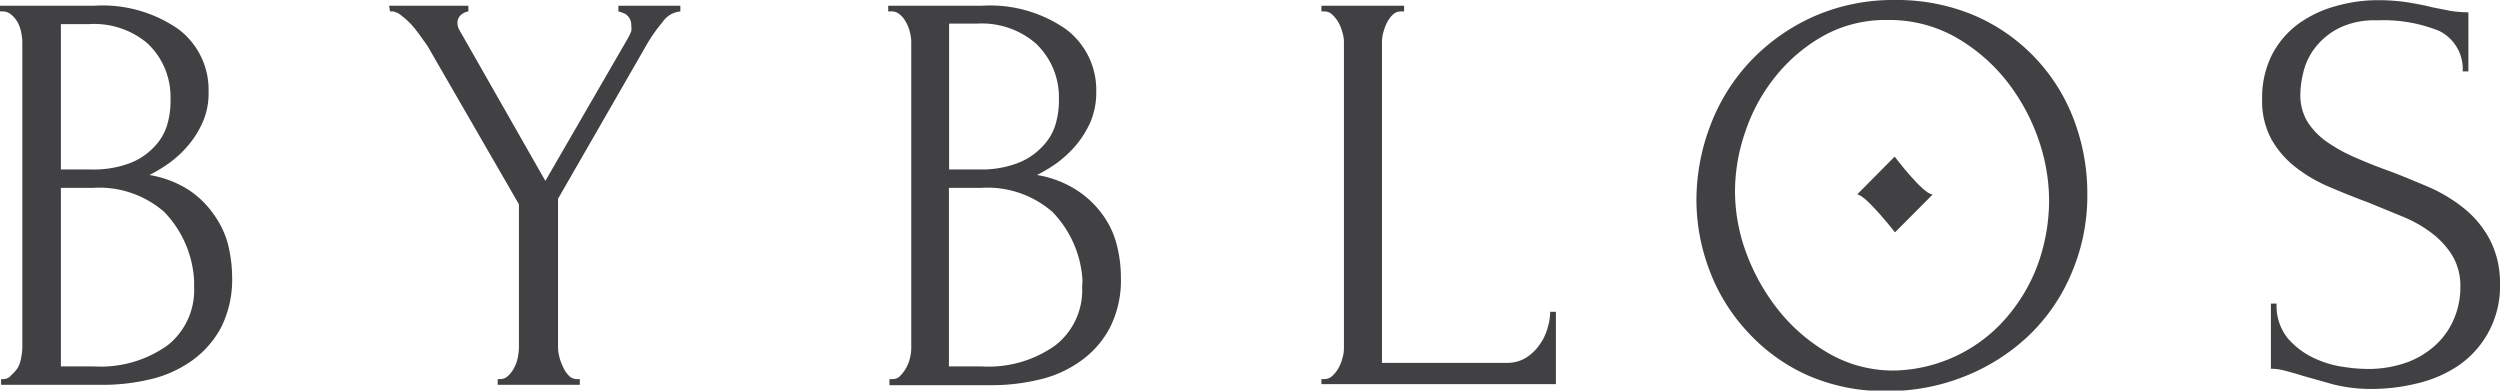
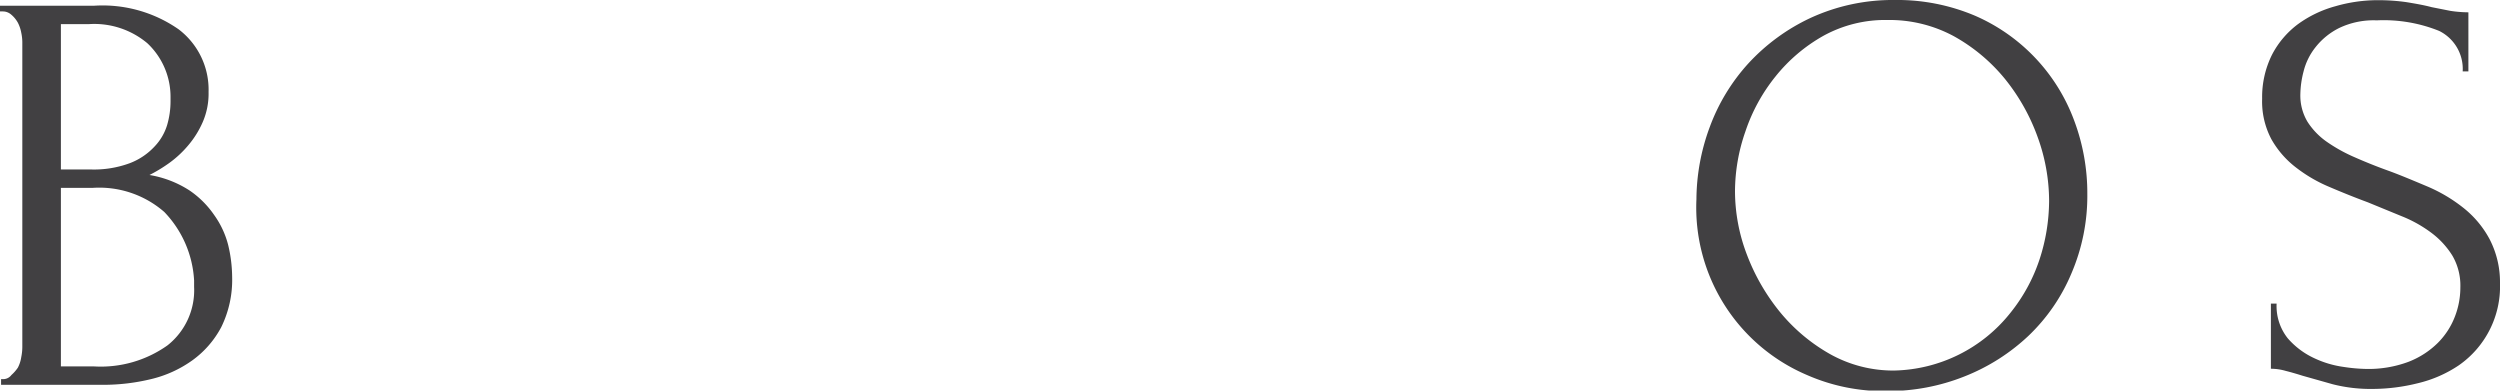
<svg xmlns="http://www.w3.org/2000/svg" viewBox="0 0 140 21.87">
  <defs>
    <style>.cls-1{fill:#414042;}</style>
  </defs>
  <g id="Layer_2" data-name="Layer 2">
    <g id="Layer_1-2" data-name="Layer 1">
      <path class="cls-1" d="M.06,21.23H.23A.58.58,0,0,0,.64,21,2.22,2.22,0,0,0,1,20.59,1.86,1.86,0,0,0,1.19,20a2.89,2.89,0,0,0,.06-.56V2.35a2.68,2.68,0,0,0-.06-.52A2,2,0,0,0,1,1.27,1.6,1.6,0,0,0,.63.82.71.71,0,0,0,.16.64H0V.32H5.28A7.44,7.44,0,0,1,10,1.64a4.24,4.24,0,0,1,1.68,3.51,4,4,0,0,1-.32,1.67,5.23,5.23,0,0,1-.82,1.32,5.84,5.84,0,0,1-1.08,1,8.34,8.34,0,0,1-1.09.66,5.88,5.88,0,0,1,2.25.87A5.25,5.25,0,0,1,12,12.05a5,5,0,0,1,.78,1.68A7.86,7.86,0,0,1,13,15.5a6,6,0,0,1-.61,2.82,5.41,5.41,0,0,1-1.62,1.86,6.58,6.58,0,0,1-2.31,1.05,11.36,11.36,0,0,1-2.68.32H.06ZM9.55,5.42a4.11,4.11,0,0,0-1.3-3A4.62,4.62,0,0,0,5,1.35H3.41V9.49H5.08a5.77,5.77,0,0,0,2.21-.36,3.67,3.67,0,0,0,1.36-.92A3,3,0,0,0,9.36,7a4.73,4.73,0,0,0,.19-1.32Zm1.32,10.29A6,6,0,0,0,9.2,11.87a5.54,5.54,0,0,0-4-1.35H3.41v10H5.28a6.45,6.45,0,0,0,4.1-1.18,3.93,3.93,0,0,0,1.49-3.27Z" />
-       <path class="cls-1" d="M21.79.32h4.44V.64a.82.82,0,0,0-.42.2.57.57,0,0,0-.19.48.72.72,0,0,0,.1.35l4.82,8.46,4.63-8a3.62,3.62,0,0,0,.18-.38,1,1,0,0,0,0-.32A.73.73,0,0,0,35,.77a2.34,2.34,0,0,0-.37-.13V.32H38.1V.64a1.35,1.35,0,0,0-1,.6,8.84,8.84,0,0,0-.85,1.2l-5,8.69v8.33a2.28,2.28,0,0,0,.08.55,2.92,2.92,0,0,0,.21.56,1.56,1.56,0,0,0,.32.47.61.61,0,0,0,.45.19h.16v.32h-4.6v-.32H28a.64.64,0,0,0,.45-.18,1.61,1.61,0,0,0,.34-.45A1.92,1.92,0,0,0,29,20a2.89,2.89,0,0,0,.06-.56v-8L23.92,2.54,23.53,2a7.16,7.16,0,0,0-.48-.61,4.22,4.22,0,0,0-.55-.5A1,1,0,0,0,22,.64h-.16Z" />
-       <path class="cls-1" d="M49.81,21.23H50a.58.58,0,0,0,.42-.19,2.09,2.09,0,0,0,.54-1,2.32,2.32,0,0,0,.07-.56V2.35a2.13,2.13,0,0,0-.07-.52,2,2,0,0,0-.21-.56,1.43,1.43,0,0,0-.35-.45A.69.69,0,0,0,49.9.64h-.16V.32H55A7.44,7.44,0,0,1,59.7,1.64a4.25,4.25,0,0,1,1.69,3.51,4.21,4.21,0,0,1-.32,1.67,5.53,5.53,0,0,1-.82,1.32,6.56,6.56,0,0,1-1.08,1,8.41,8.41,0,0,1-1.1.66,5.87,5.87,0,0,1,2.26.87,5.39,5.39,0,0,1,1.45,1.4,4.92,4.92,0,0,1,.77,1.68,7.33,7.33,0,0,1,.22,1.77,5.88,5.88,0,0,1-.61,2.82,5.31,5.31,0,0,1-1.62,1.86,6.42,6.42,0,0,1-2.31,1.05,11.3,11.3,0,0,1-2.68.32H49.81ZM59.3,5.42a4.12,4.12,0,0,0-1.31-3,4.62,4.62,0,0,0-3.23-1.1H53.15V9.49h1.68A5.71,5.71,0,0,0,57,9.13a3.71,3.71,0,0,0,1.37-.92A3,3,0,0,0,59.1,7a4.75,4.75,0,0,0,.2-1.32Zm1.32,10.29a6,6,0,0,0-1.68-3.84,5.54,5.54,0,0,0-4-1.35h-1.8v10H55a6.43,6.43,0,0,0,4.1-1.18,3.91,3.91,0,0,0,1.5-3.27Z" />
-       <path class="cls-1" d="M74,21.23h.16a.64.64,0,0,0,.45-.18,1.66,1.66,0,0,0,.34-.43,2.18,2.18,0,0,0,.22-.55,1.81,1.81,0,0,0,.09-.55V2.32a1.78,1.78,0,0,0-.09-.52,2.34,2.34,0,0,0-.22-.55,1.85,1.85,0,0,0-.34-.43.64.64,0,0,0-.45-.18H74V.32h4.63V.64h-.16A.64.64,0,0,0,78,.82a1.56,1.56,0,0,0-.32.43,2.83,2.83,0,0,0-.21.55,2.13,2.13,0,0,0-.08.52v18h7a2,2,0,0,0,1.07-.29,2.57,2.57,0,0,0,.75-.72,2.86,2.86,0,0,0,.45-.93,3.26,3.26,0,0,0,.15-.92h.32v4.05H74Z" />
      <path class="cls-1" d="M140,15.86a5.38,5.38,0,0,1-2.31,4.6,7,7,0,0,1-2.29,1,10.51,10.51,0,0,1-2.53.32,8.59,8.59,0,0,1-2.23-.26l-1.7-.48c-.35-.11-.66-.2-.94-.27a3,3,0,0,0-.83-.12V17h.32a2.9,2.9,0,0,0,.62,1.94,4.4,4.4,0,0,0,1.47,1.11,5.65,5.65,0,0,0,1.68.5,9.28,9.28,0,0,0,1.23.11,6.4,6.4,0,0,0,2.39-.4,4.79,4.79,0,0,0,1.64-1.06,4.22,4.22,0,0,0,.95-1.46,4.5,4.5,0,0,0,.31-1.64,3.33,3.33,0,0,0-.45-1.79,4.69,4.69,0,0,0-1.17-1.27,7.2,7.2,0,0,0-1.66-.93l-1.9-.78c-.73-.27-1.45-.56-2.15-.86a8.25,8.25,0,0,1-1.9-1.11A5.24,5.24,0,0,1,127.2,7.8a4.51,4.51,0,0,1-.52-2.27,5.31,5.31,0,0,1,.55-2.46,5,5,0,0,1,1.46-1.72,6.44,6.44,0,0,1,2.09-1,8.54,8.54,0,0,1,2.4-.34,11.31,11.31,0,0,1,1.58.11c.49.08,1,.17,1.41.28l1.06.21a7.07,7.07,0,0,0,1,.08V4h-.32a2.37,2.37,0,0,0-1.32-2.27,8.31,8.31,0,0,0-3.49-.59,4.47,4.47,0,0,0-2.11.43,3.89,3.89,0,0,0-1.31,1.06A3.54,3.54,0,0,0,129,4a5.36,5.36,0,0,0-.18,1.27,2.86,2.86,0,0,0,.4,1.55,4,4,0,0,0,1.08,1.12,8.93,8.93,0,0,0,1.57.87c.59.26,1.21.51,1.85.74s1.47.58,2.23.9a8.67,8.67,0,0,1,2,1.19,5.61,5.61,0,0,1,1.46,1.74A5.23,5.23,0,0,1,140,15.86Z" />
-       <path class="cls-1" d="M116.15,6.74A10.29,10.29,0,0,0,110.6.88,11.15,11.15,0,0,0,106.1,0a11,11,0,0,0-4.7,1,11.13,11.13,0,0,0-3.49,2.55,10.85,10.85,0,0,0-2.17,3.58A11.79,11.79,0,0,0,95,11.16a11.15,11.15,0,0,0,.74,4,10.4,10.4,0,0,0,2.11,3.41A10.19,10.19,0,0,0,101.19,21a10.67,10.67,0,0,0,4.46.9,11.58,11.58,0,0,0,4.36-.82,11.2,11.2,0,0,0,3.58-2.27A10.35,10.35,0,0,0,116,15.31a11,11,0,0,0,.89-4.44A11.58,11.58,0,0,0,116.15,6.74Zm-1.93,7.77a9.53,9.53,0,0,1-1.63,3,8.53,8.53,0,0,1-6.51,3.24,7.24,7.24,0,0,1-3.56-.9A9.94,9.94,0,0,1,99.7,17.5a11.56,11.56,0,0,1-1.87-3.23,10,10,0,0,1-.67-3.56,10.22,10.22,0,0,1,.58-3.34,9.89,9.89,0,0,1,1.69-3.09A9.22,9.22,0,0,1,102.12,2a7.17,7.17,0,0,1,3.58-.88,7.59,7.59,0,0,1,3.72.91,9.89,9.89,0,0,1,2.85,2.38,11.21,11.21,0,0,1,1.84,3.27,10.52,10.52,0,0,1,.64,3.57A10.67,10.67,0,0,1,114.22,14.51Z" />
-       <path class="cls-1" d="M106.1,8.77,104,10.89c.46,0,2.12,2.12,2.12,2.12l2.11-2.12C107.7,10.89,106.1,8.77,106.1,8.77Z" />
+       <path class="cls-1" d="M116.15,6.74A10.29,10.29,0,0,0,110.6.88,11.15,11.15,0,0,0,106.1,0a11,11,0,0,0-4.7,1,11.13,11.13,0,0,0-3.49,2.55,10.85,10.85,0,0,0-2.17,3.58A11.79,11.79,0,0,0,95,11.16A10.19,10.19,0,0,0,101.19,21a10.67,10.67,0,0,0,4.46.9,11.58,11.58,0,0,0,4.36-.82,11.2,11.2,0,0,0,3.58-2.27A10.35,10.35,0,0,0,116,15.31a11,11,0,0,0,.89-4.44A11.58,11.58,0,0,0,116.15,6.74Zm-1.93,7.77a9.53,9.53,0,0,1-1.63,3,8.53,8.53,0,0,1-6.51,3.24,7.24,7.24,0,0,1-3.56-.9A9.94,9.94,0,0,1,99.7,17.5a11.56,11.56,0,0,1-1.87-3.23,10,10,0,0,1-.67-3.56,10.22,10.22,0,0,1,.58-3.34,9.89,9.89,0,0,1,1.69-3.09A9.22,9.22,0,0,1,102.12,2a7.17,7.17,0,0,1,3.58-.88,7.59,7.59,0,0,1,3.72.91,9.89,9.89,0,0,1,2.85,2.38,11.21,11.21,0,0,1,1.84,3.27,10.52,10.52,0,0,1,.64,3.57A10.67,10.67,0,0,1,114.22,14.51Z" />
    </g>
  </g>
</svg>